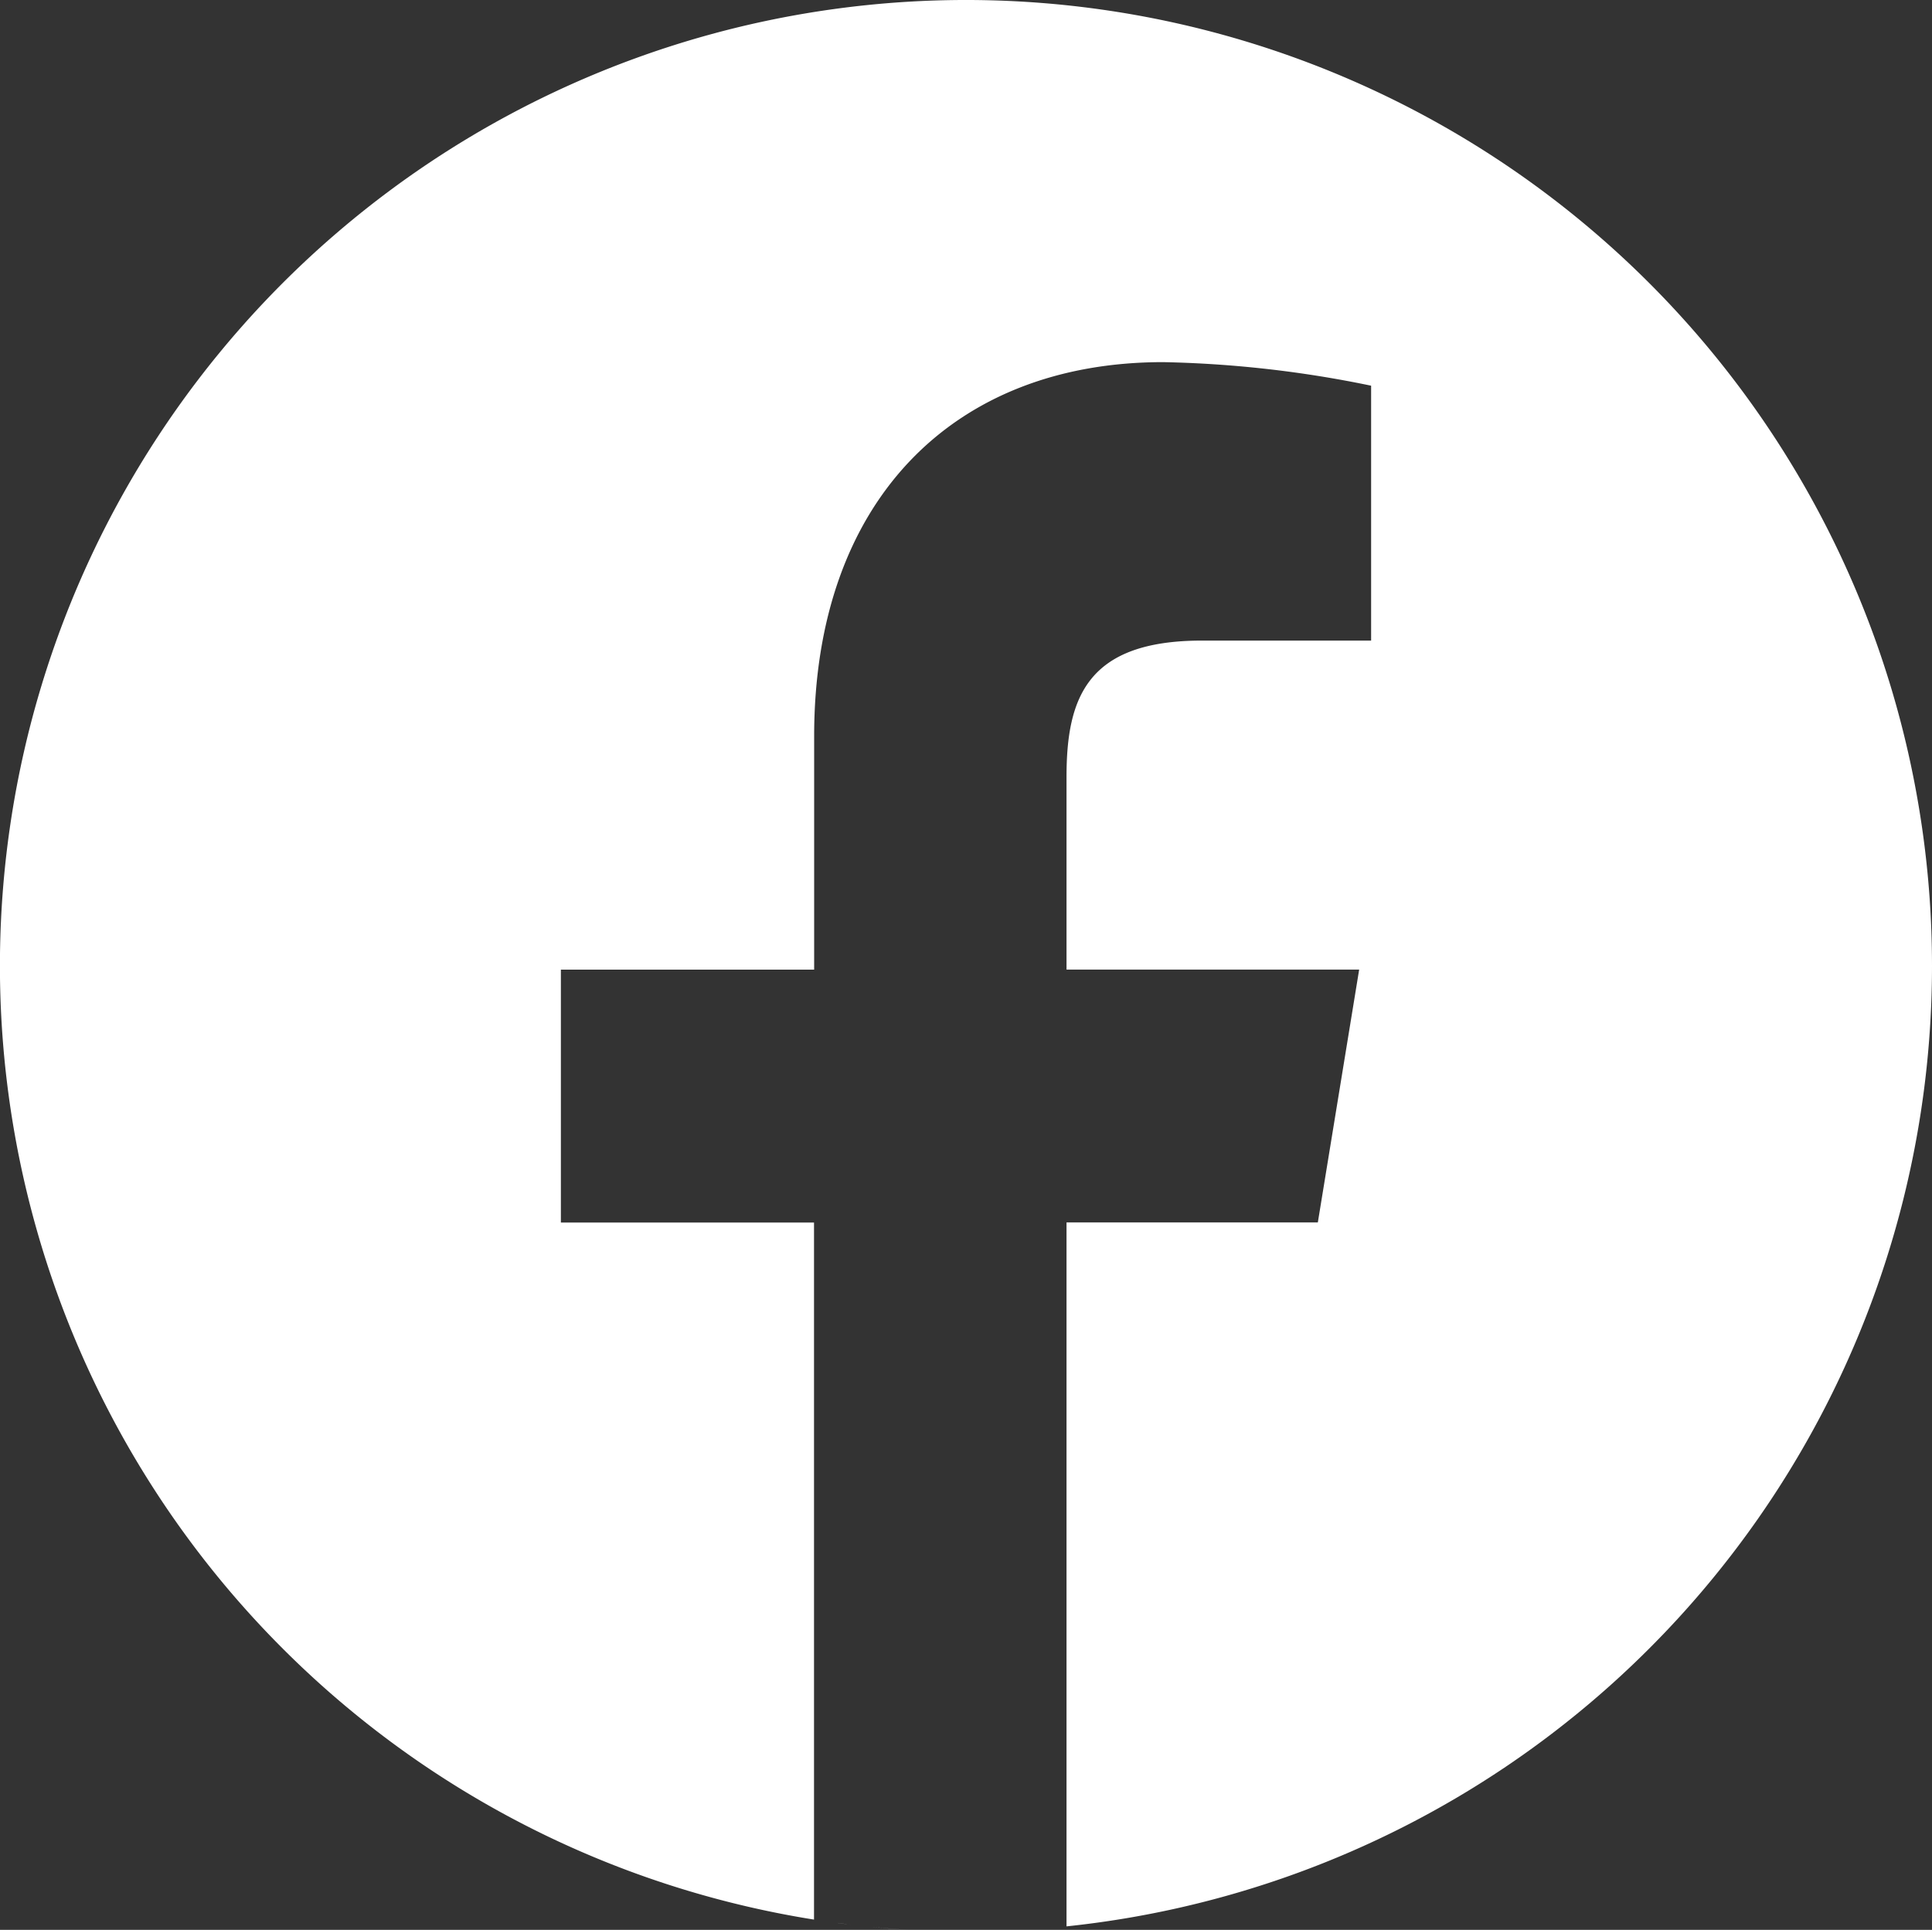
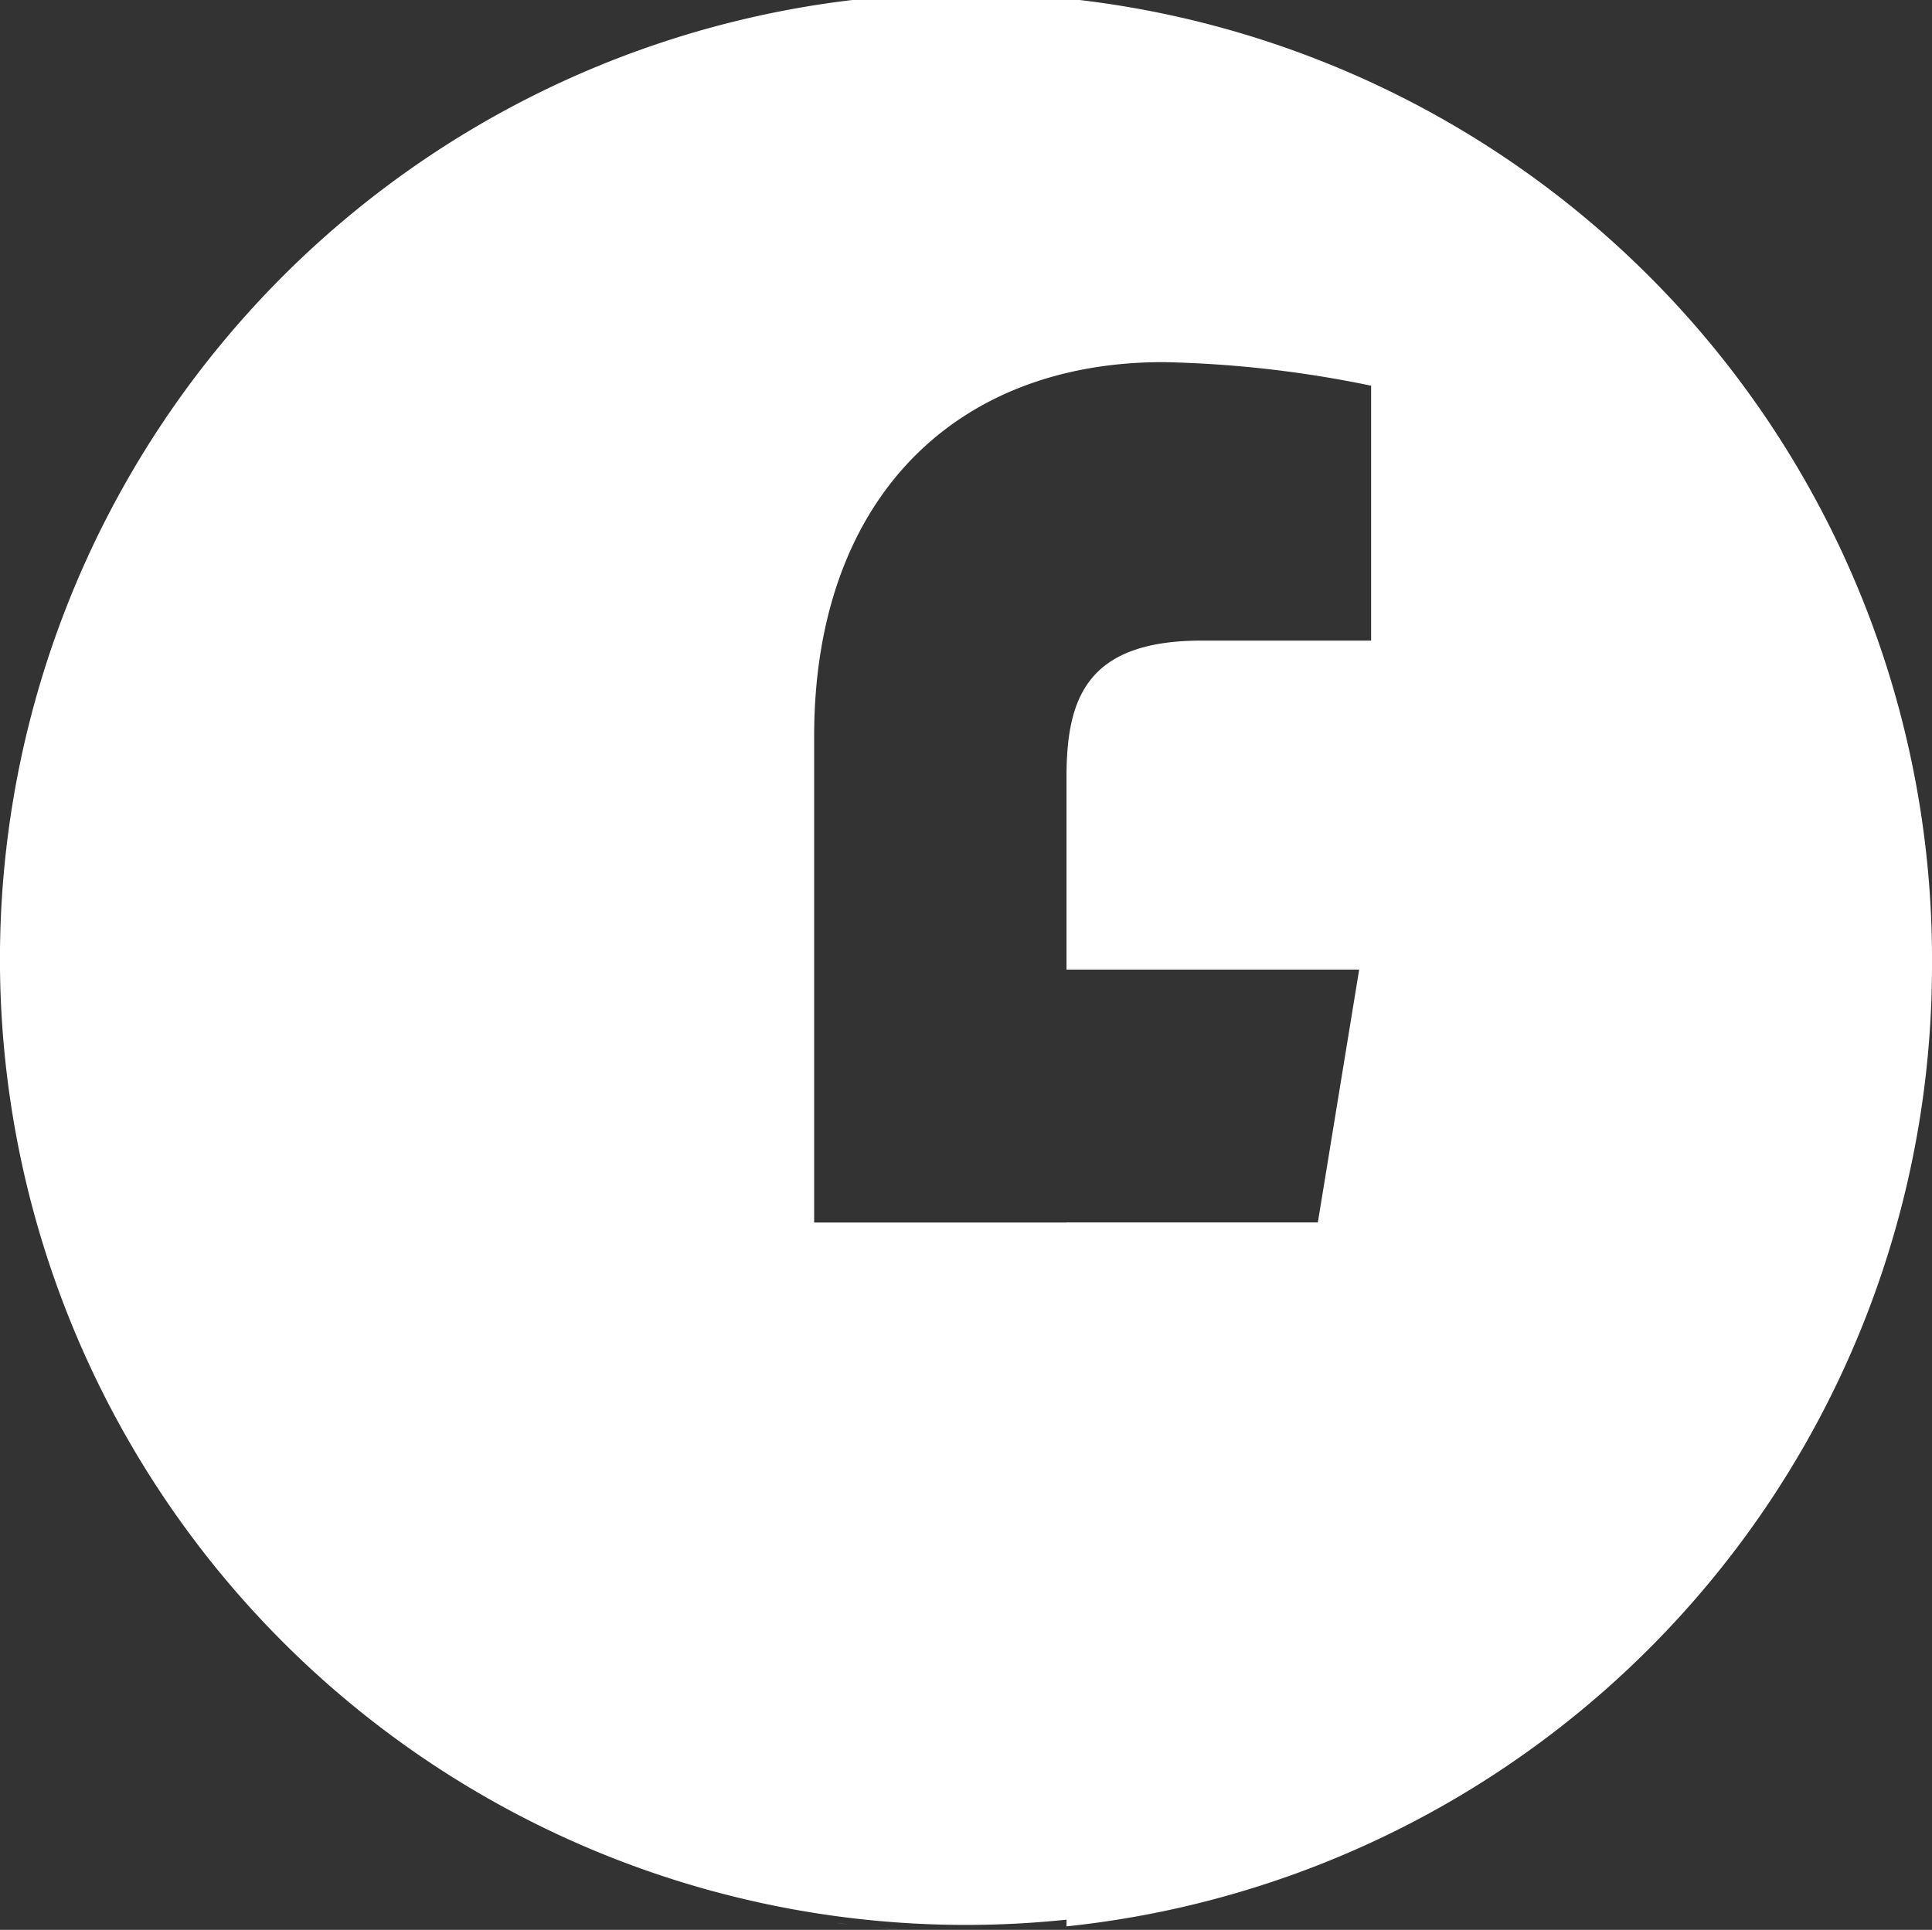
<svg xmlns="http://www.w3.org/2000/svg" id="Group_4228" data-name="Group 4228" width="27.629" height="27.605" viewBox="0 0 27.629 27.605">
  <rect x="0" y="0" width="27.629" height="27.605" fill="#333333" stroke="none" />
  <defs>
    <clipPath id="clip-path">
      <rect id="Rectangle_827" data-name="Rectangle 827" width="27.629" height="27.605" fill="none" />
    </clipPath>
  </defs>
  <g id="Group_4227" data-name="Group 4227" clip-path="url(#clip-path)">
    <path id="Path_10406" data-name="Path 10406" d="M147.59,326.68q.267.025.537.042-.27-.015-.537-.042" transform="translate(-135.138 -299.117)" fill="#fff" />
-     <path id="Path_10407" data-name="Path 10407" d="M138.825,325.566l-.2-.03.2.03" transform="translate(-126.928 -298.07)" fill="#fff" />
    <path id="Path_10408" data-name="Path 10408" d="M137.98,325.437h0l.054.008-.054-.008" transform="translate(-126.338 -297.979)" fill="#fff" />
-     <path id="Path_10409" data-name="Path 10409" d="M27.629,13.814A13.816,13.816,0,0,1,15.252,27.555V17.486h3.594l.591-3.617H15.252V11.112c0-1.139.3-1.949,1.938-1.949h2.418V5.517a16.116,16.116,0,0,0-2.974-.337c-3,0-4.991,1.984-4.991,5.351V13.87H8.021v3.617h3.62v9.971A13.815,13.815,0,1,1,27.629,13.814" fill="#fff" />
+     <path id="Path_10409" data-name="Path 10409" d="M27.629,13.814A13.816,13.816,0,0,1,15.252,27.555V17.486h3.594l.591-3.617H15.252V11.112c0-1.139.3-1.949,1.938-1.949h2.418V5.517a16.116,16.116,0,0,0-2.974-.337c-3,0-4.991,1.984-4.991,5.351V13.87v3.617h3.62v9.971A13.815,13.815,0,1,1,27.629,13.814" fill="#fff" />
    <path id="Path_10410" data-name="Path 10410" d="M141.289,325.927q-.139-.016-.278-.036c.093.013.185.025.278.036" transform="translate(-129.114 -298.395)" fill="#fff" />
  </g>
</svg>